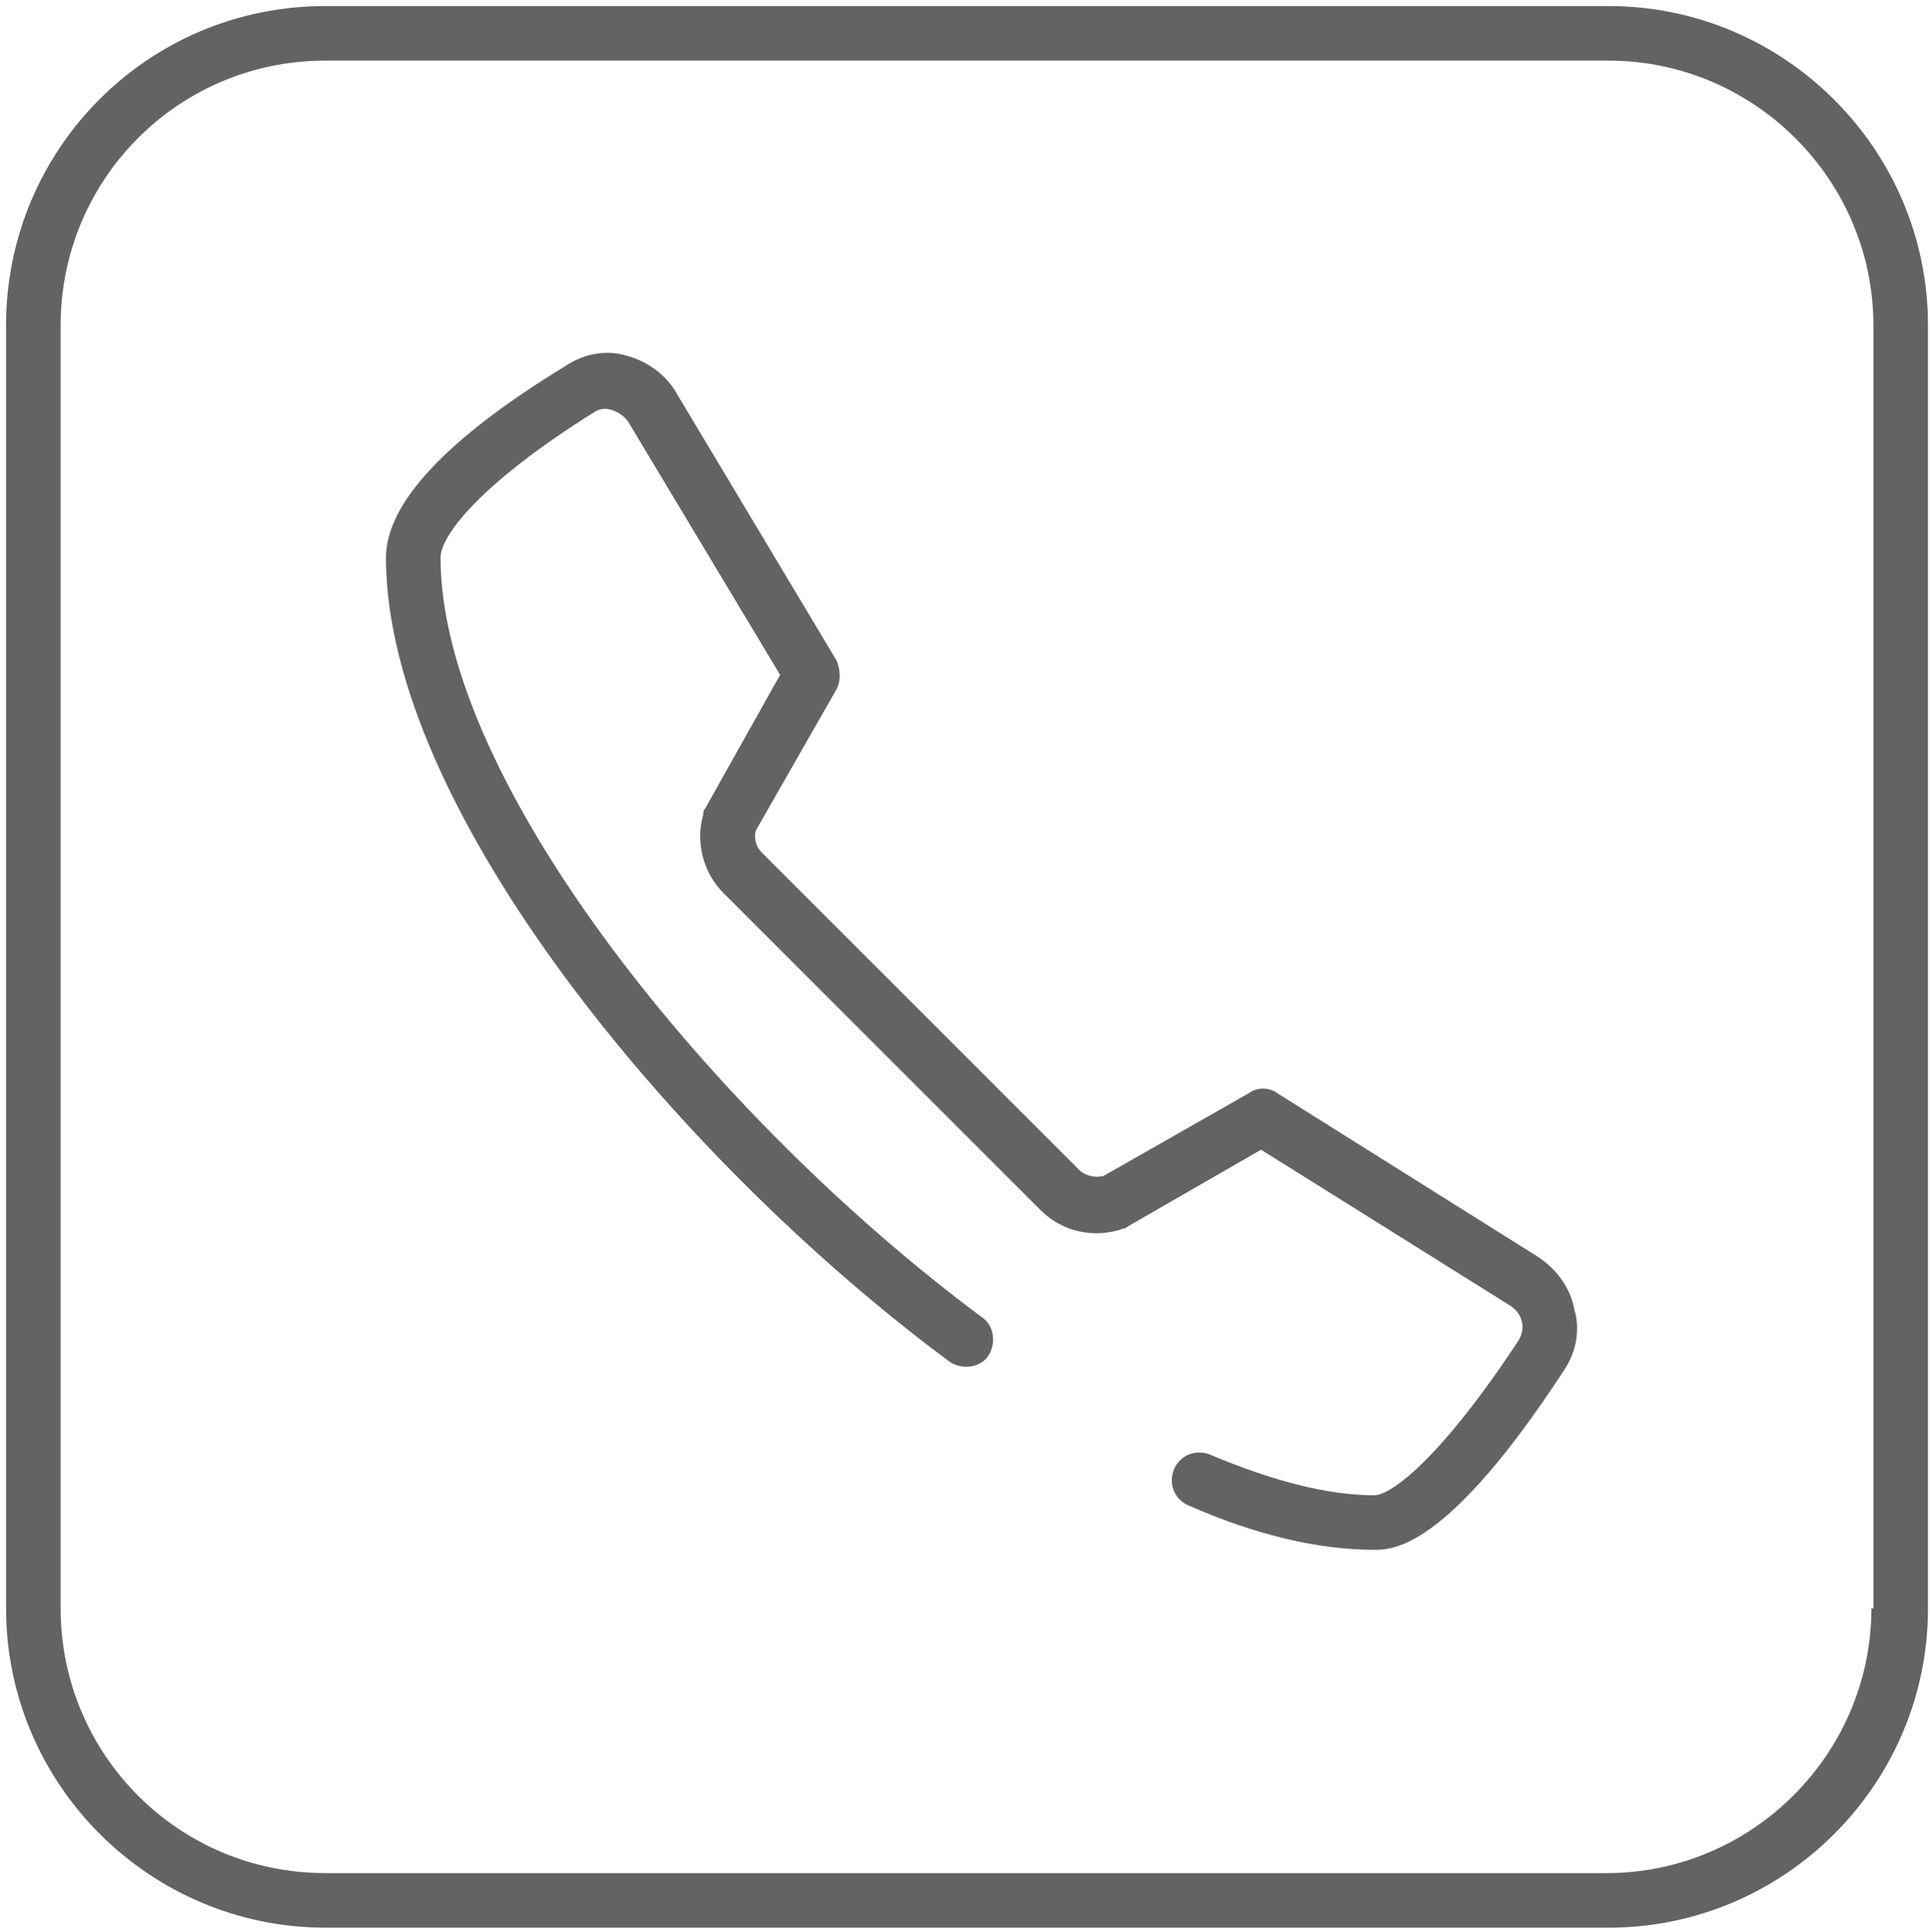
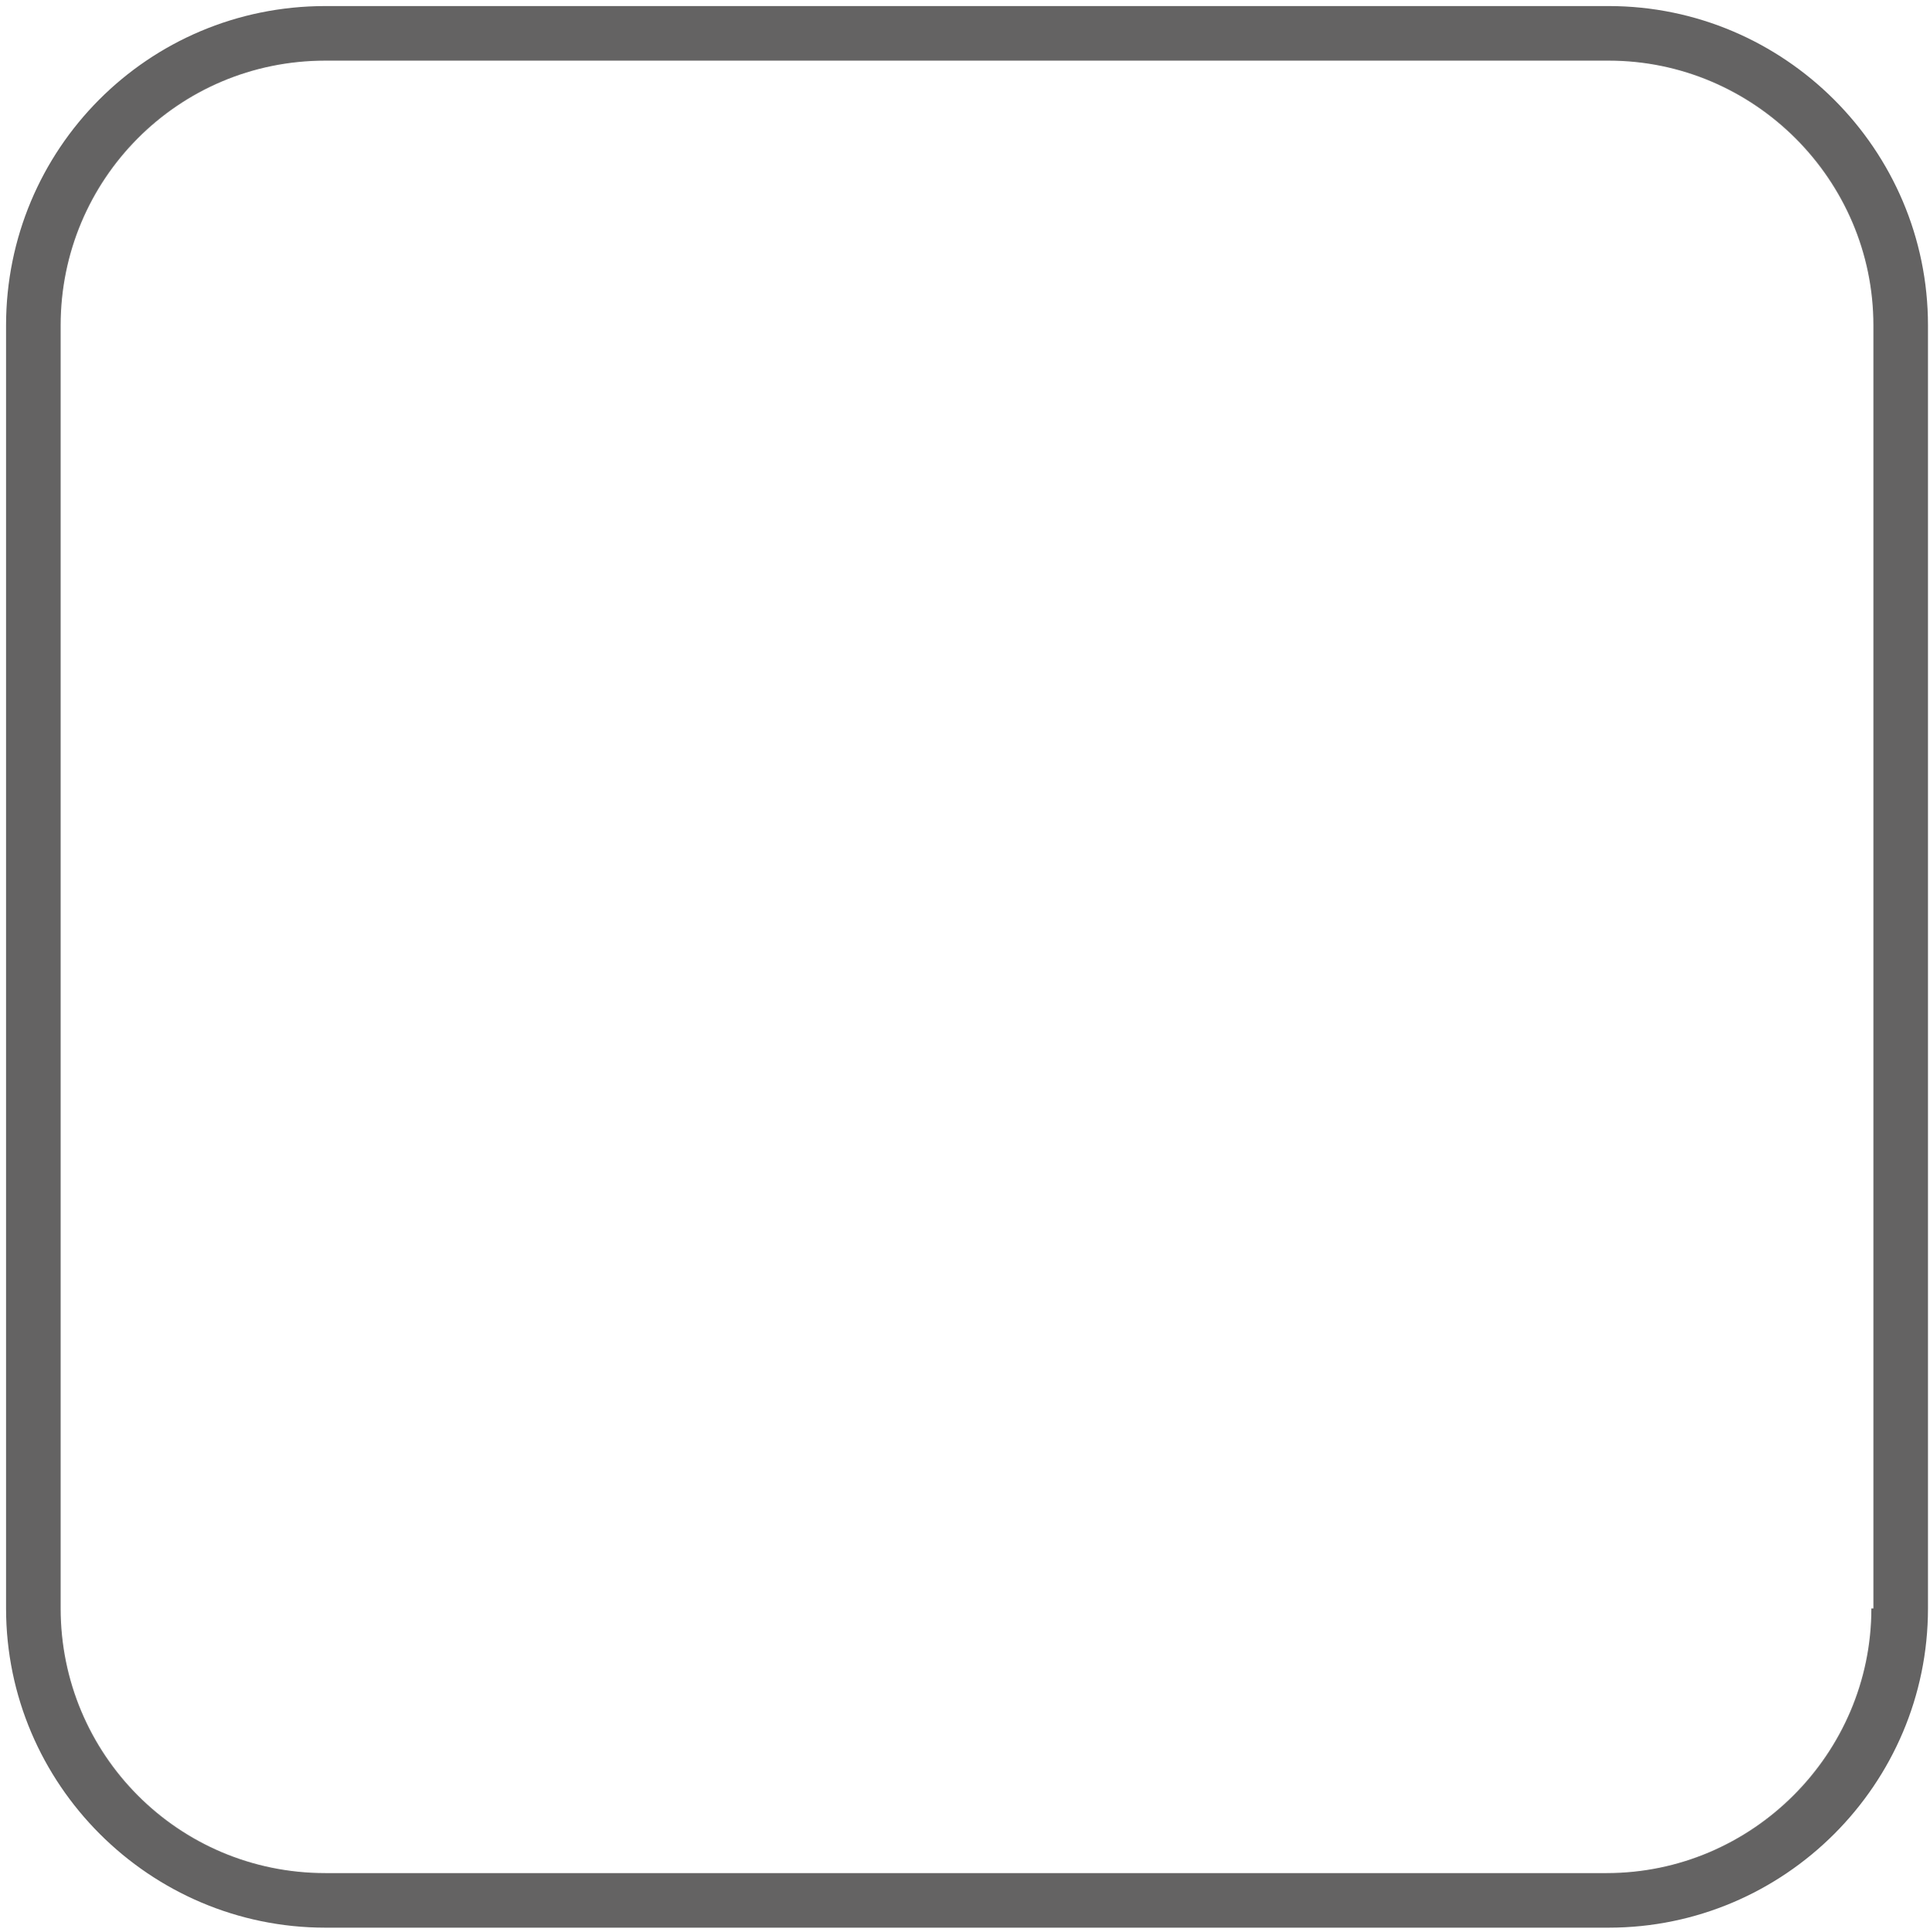
<svg xmlns="http://www.w3.org/2000/svg" version="1.1" id="Layer_1" x="0px" y="0px" viewBox="0 0 95.5 95.6" style="enable-background:new 0 0 95.5 95.6;" xml:space="preserve">
  <style type="text/css">
	.st0{fill:#646363;}
</style>
  <g>
-     <path class="st0" d="M76.1,62.2l-12.9-8.1c-0.4-0.3-1-0.3-1.4,0l-7.2,4.1c-0.4,0.1-0.9,0-1.2-0.3L37.7,42.2   c-0.3-0.3-0.4-0.7-0.3-1.1l4-7c0.2-0.4,0.2-0.9,0-1.4l-7.9-13.2c-0.5-0.9-1.4-1.6-2.5-1.9c-1-0.3-2.1-0.1-3,0.5   c-5.9,3.6-8.9,6.8-8.9,9.5c0,12.4,14.4,29.8,27.9,39.8c0.6,0.4,1.5,0.3,1.9-0.3c0.4-0.6,0.3-1.5-0.3-1.9   c-13.2-9.8-26.8-26.5-26.8-37.6c0-1.1,2-3.7,7.6-7.2c0.3-0.2,0.6-0.2,0.9-0.1c0.3,0.1,0.6,0.3,0.8,0.6l7.5,12.5L34.9,40   c-0.1,0.1-0.1,0.2-0.1,0.3c-0.4,1.4,0,2.9,1,3.9l15.7,15.7c1.1,1.1,2.7,1.4,4.1,0.9c0.1,0,0.2-0.1,0.2-0.1l6.6-3.8l12.3,7.7   c0.3,0.2,0.5,0.4,0.6,0.8c0.1,0.3,0,0.7-0.2,1C71.2,72.3,68.8,74,68,74c-2.3,0-5-0.7-8.1-2c-0.7-0.3-1.5,0-1.8,0.7   c-0.3,0.7,0,1.5,0.7,1.8c3.4,1.5,6.5,2.2,9.2,2.2c0.9,0,3.6,0,9.4-8.9c0.6-0.9,0.8-2,0.5-3C77.7,63.7,77,62.8,76.1,62.2z" />
    <path class="st0" d="M79.6,0.3H16.1C7.3,0.3,0.3,7.4,0.3,16.1v63.5c0,8.7,7.1,15.8,15.8,15.8h63.5c8.7,0,15.8-7.1,15.8-15.8V16.1   C95.4,7.4,88.3,0.3,79.6,0.3z M92.6,79.6c0,7.2-5.9,13.1-13.1,13.1H16.1C8.8,92.7,3,86.8,3,79.6V16.1C3,8.9,8.8,3,16.1,3h63.5   c7.2,0,13.1,5.9,13.1,13.1V79.6z" />
  </g>
</svg>